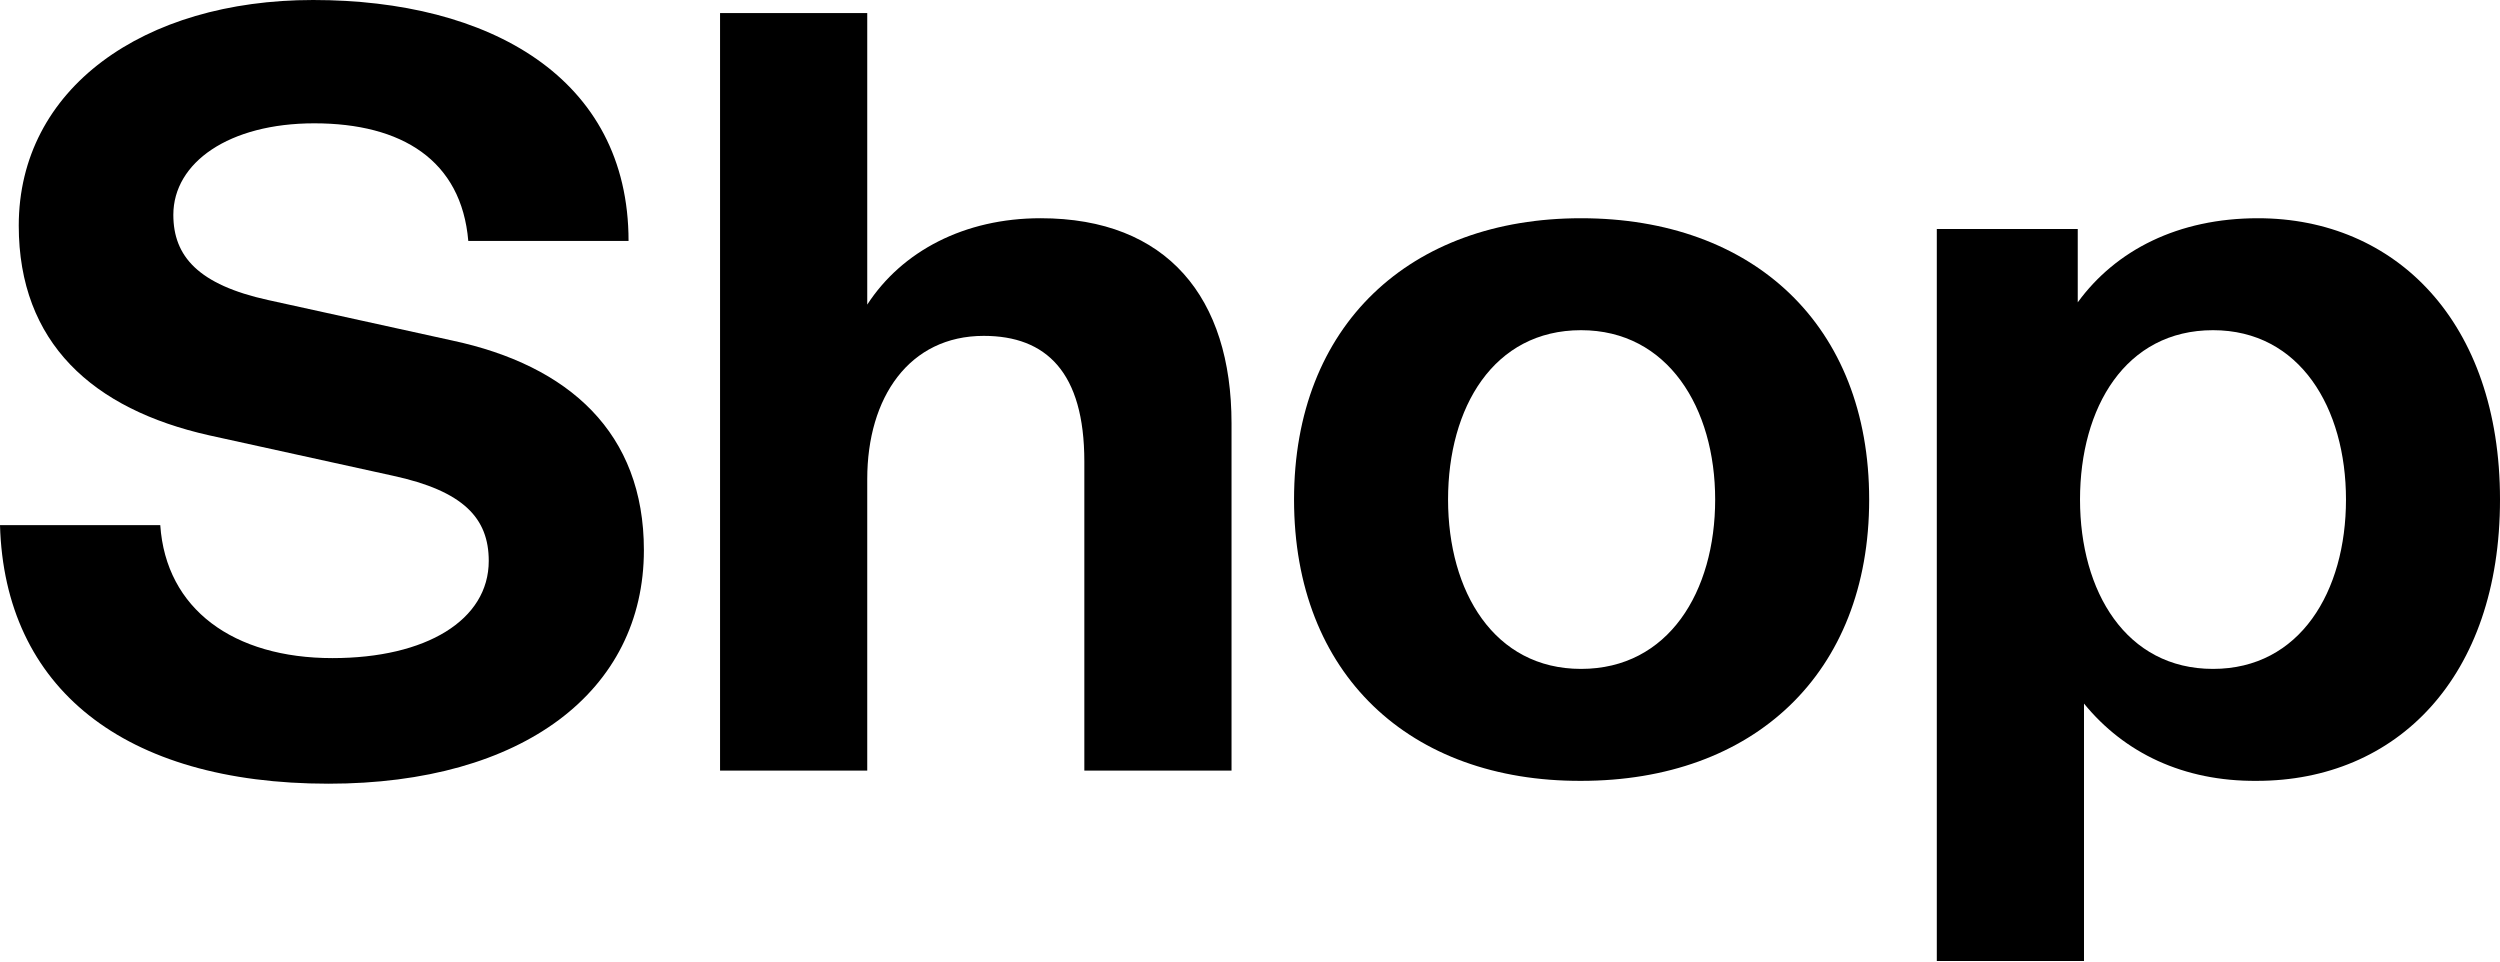
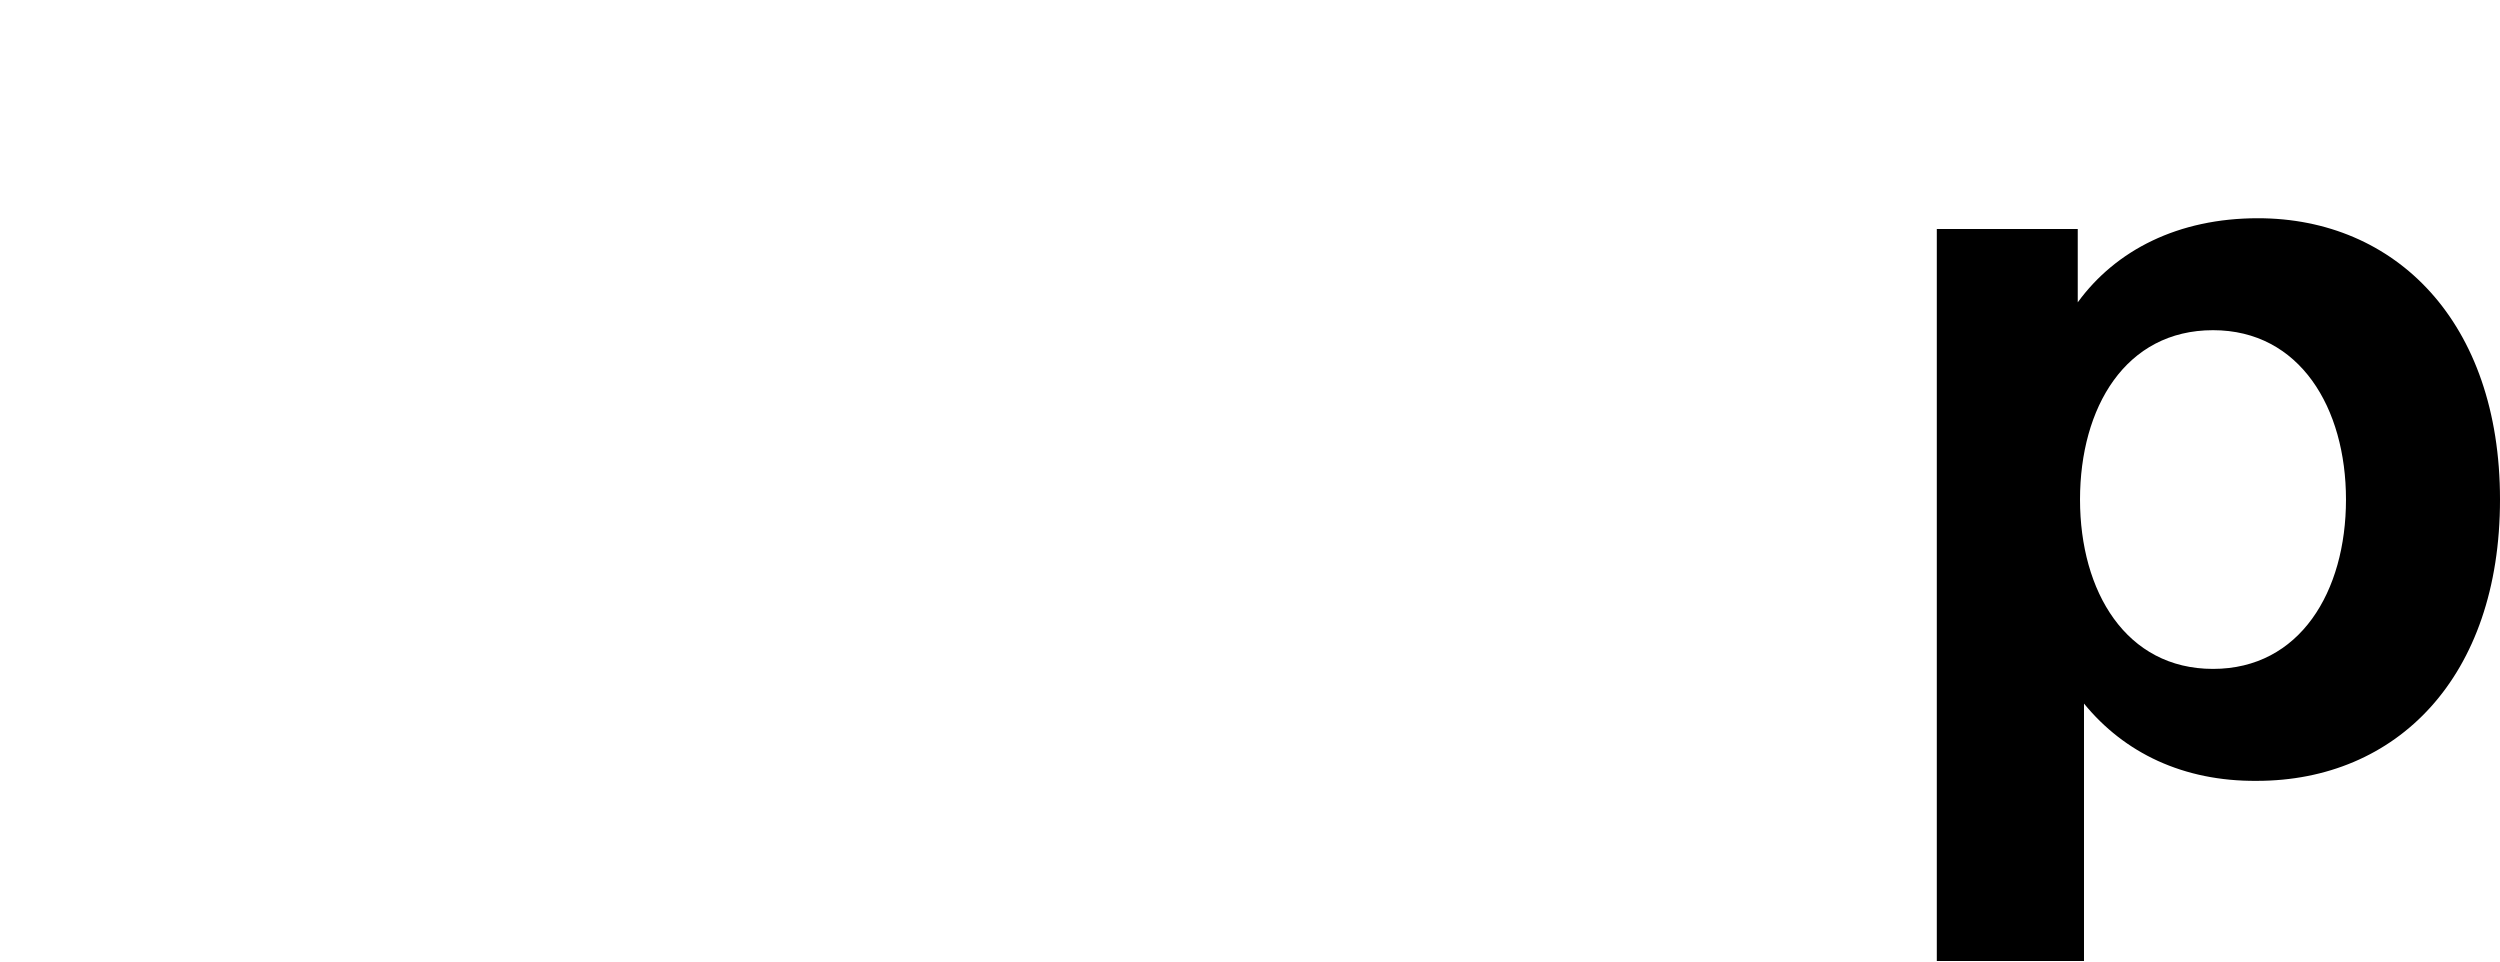
<svg xmlns="http://www.w3.org/2000/svg" version="1.1" id="Layer_1" x="0px" y="0px" viewBox="0 0 439.9 169.2" style="enable-background:new 0 0 439.9 169.2;" xml:space="preserve">
  <g>
-     <path d="M0,92.4h28.2c1,14.8,12.9,23.4,30.3,23.4c16.5,0,27.5-6.7,27.5-17.1c0-7.5-4.4-12.3-16.9-15l-32.3-7.1 C16.3,72,3.3,60.3,3.3,39.7C3.3,15.6,25.2,0,55.1,0c30.9,0,55.5,13.6,55.5,42.4H82.4c-1.2-14.2-11.7-20.7-27.1-20.7 c-15,0-24.8,6.9-24.8,16.1c0,7.3,4.4,12.3,16.7,15l32.3,7.1c20.7,4.4,33.8,16.3,33.8,36.9c0,24.8-21.3,41.1-55.5,41.1 C21.7,137.9,0.8,121,0,92.4z" />
-     <path d="M190.8,81.2c0-15.7-6.7-22.1-17.7-22.1c-13.1,0-20.5,10.8-20.5,25.2v51.3h-25.9V2.3h25.9v51.3c6.1-9.4,17.1-15.2,30.5-15.2 c22.3,0,33.6,14,33.6,36.1v61.1h-25.9V81.2z" />
-     <path d="M227.7,87.9c0-30.7,20.4-49.5,50.5-49.5c30.3,0,50.7,18.8,50.7,49.5c0,30.7-20.4,49.5-50.7,49.5 C248.1,137.5,227.7,118.7,227.7,87.9z M301.8,87.9c0-16.1-8.3-29.8-23.6-29.8c-15.4,0-23.4,13.6-23.4,29.8s8.1,29.8,23.4,29.8 C293.6,117.7,301.8,104.1,301.8,87.9z" />
    <path d="M366.7,123.8v45.3h-25.9V40.3h24.8v12.9c6.7-9.2,17.7-14.8,31.7-14.8c24.2,0,42.6,18.2,42.6,49.5s-18.2,49.5-42.8,49.5 C384.2,137.5,373.8,132.5,366.7,123.8z M412.8,87.9c0-16.1-8.1-29.8-23.4-29.8c-15.4,0-23.4,13.6-23.4,29.8s8.1,29.8,23.4,29.8 C404.7,117.7,412.8,104.1,412.8,87.9z" />
  </g>
</svg>